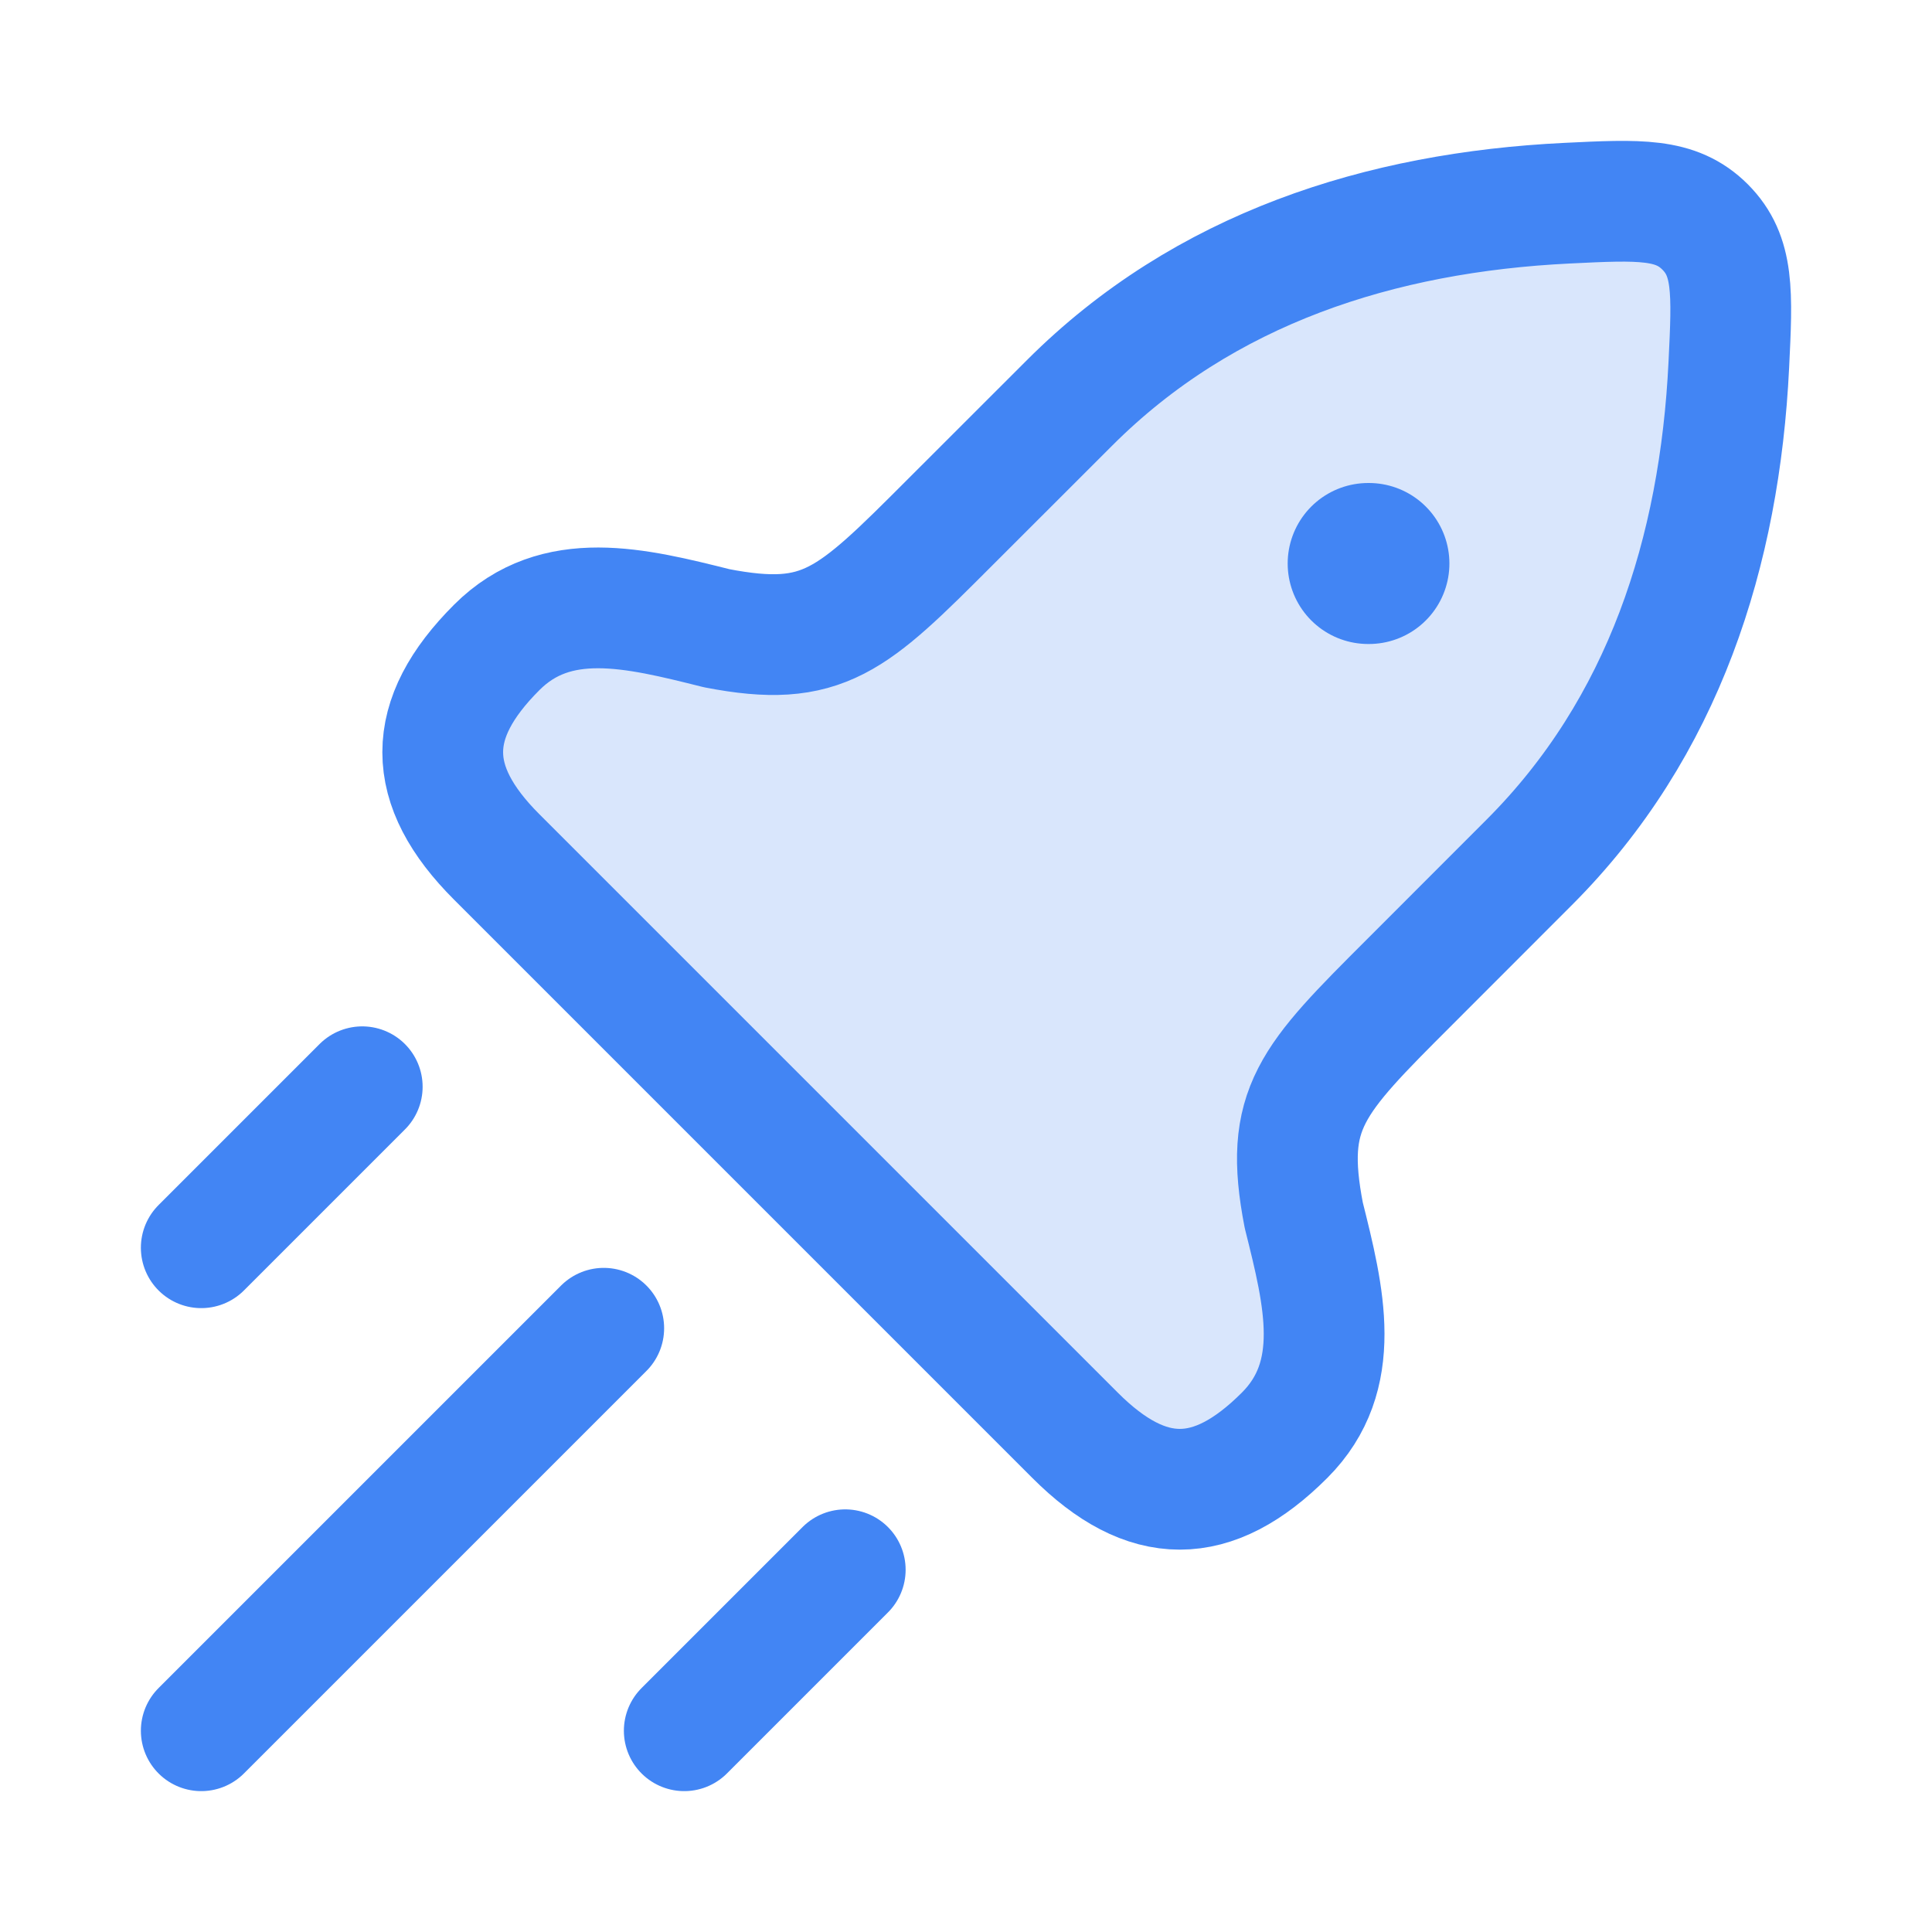
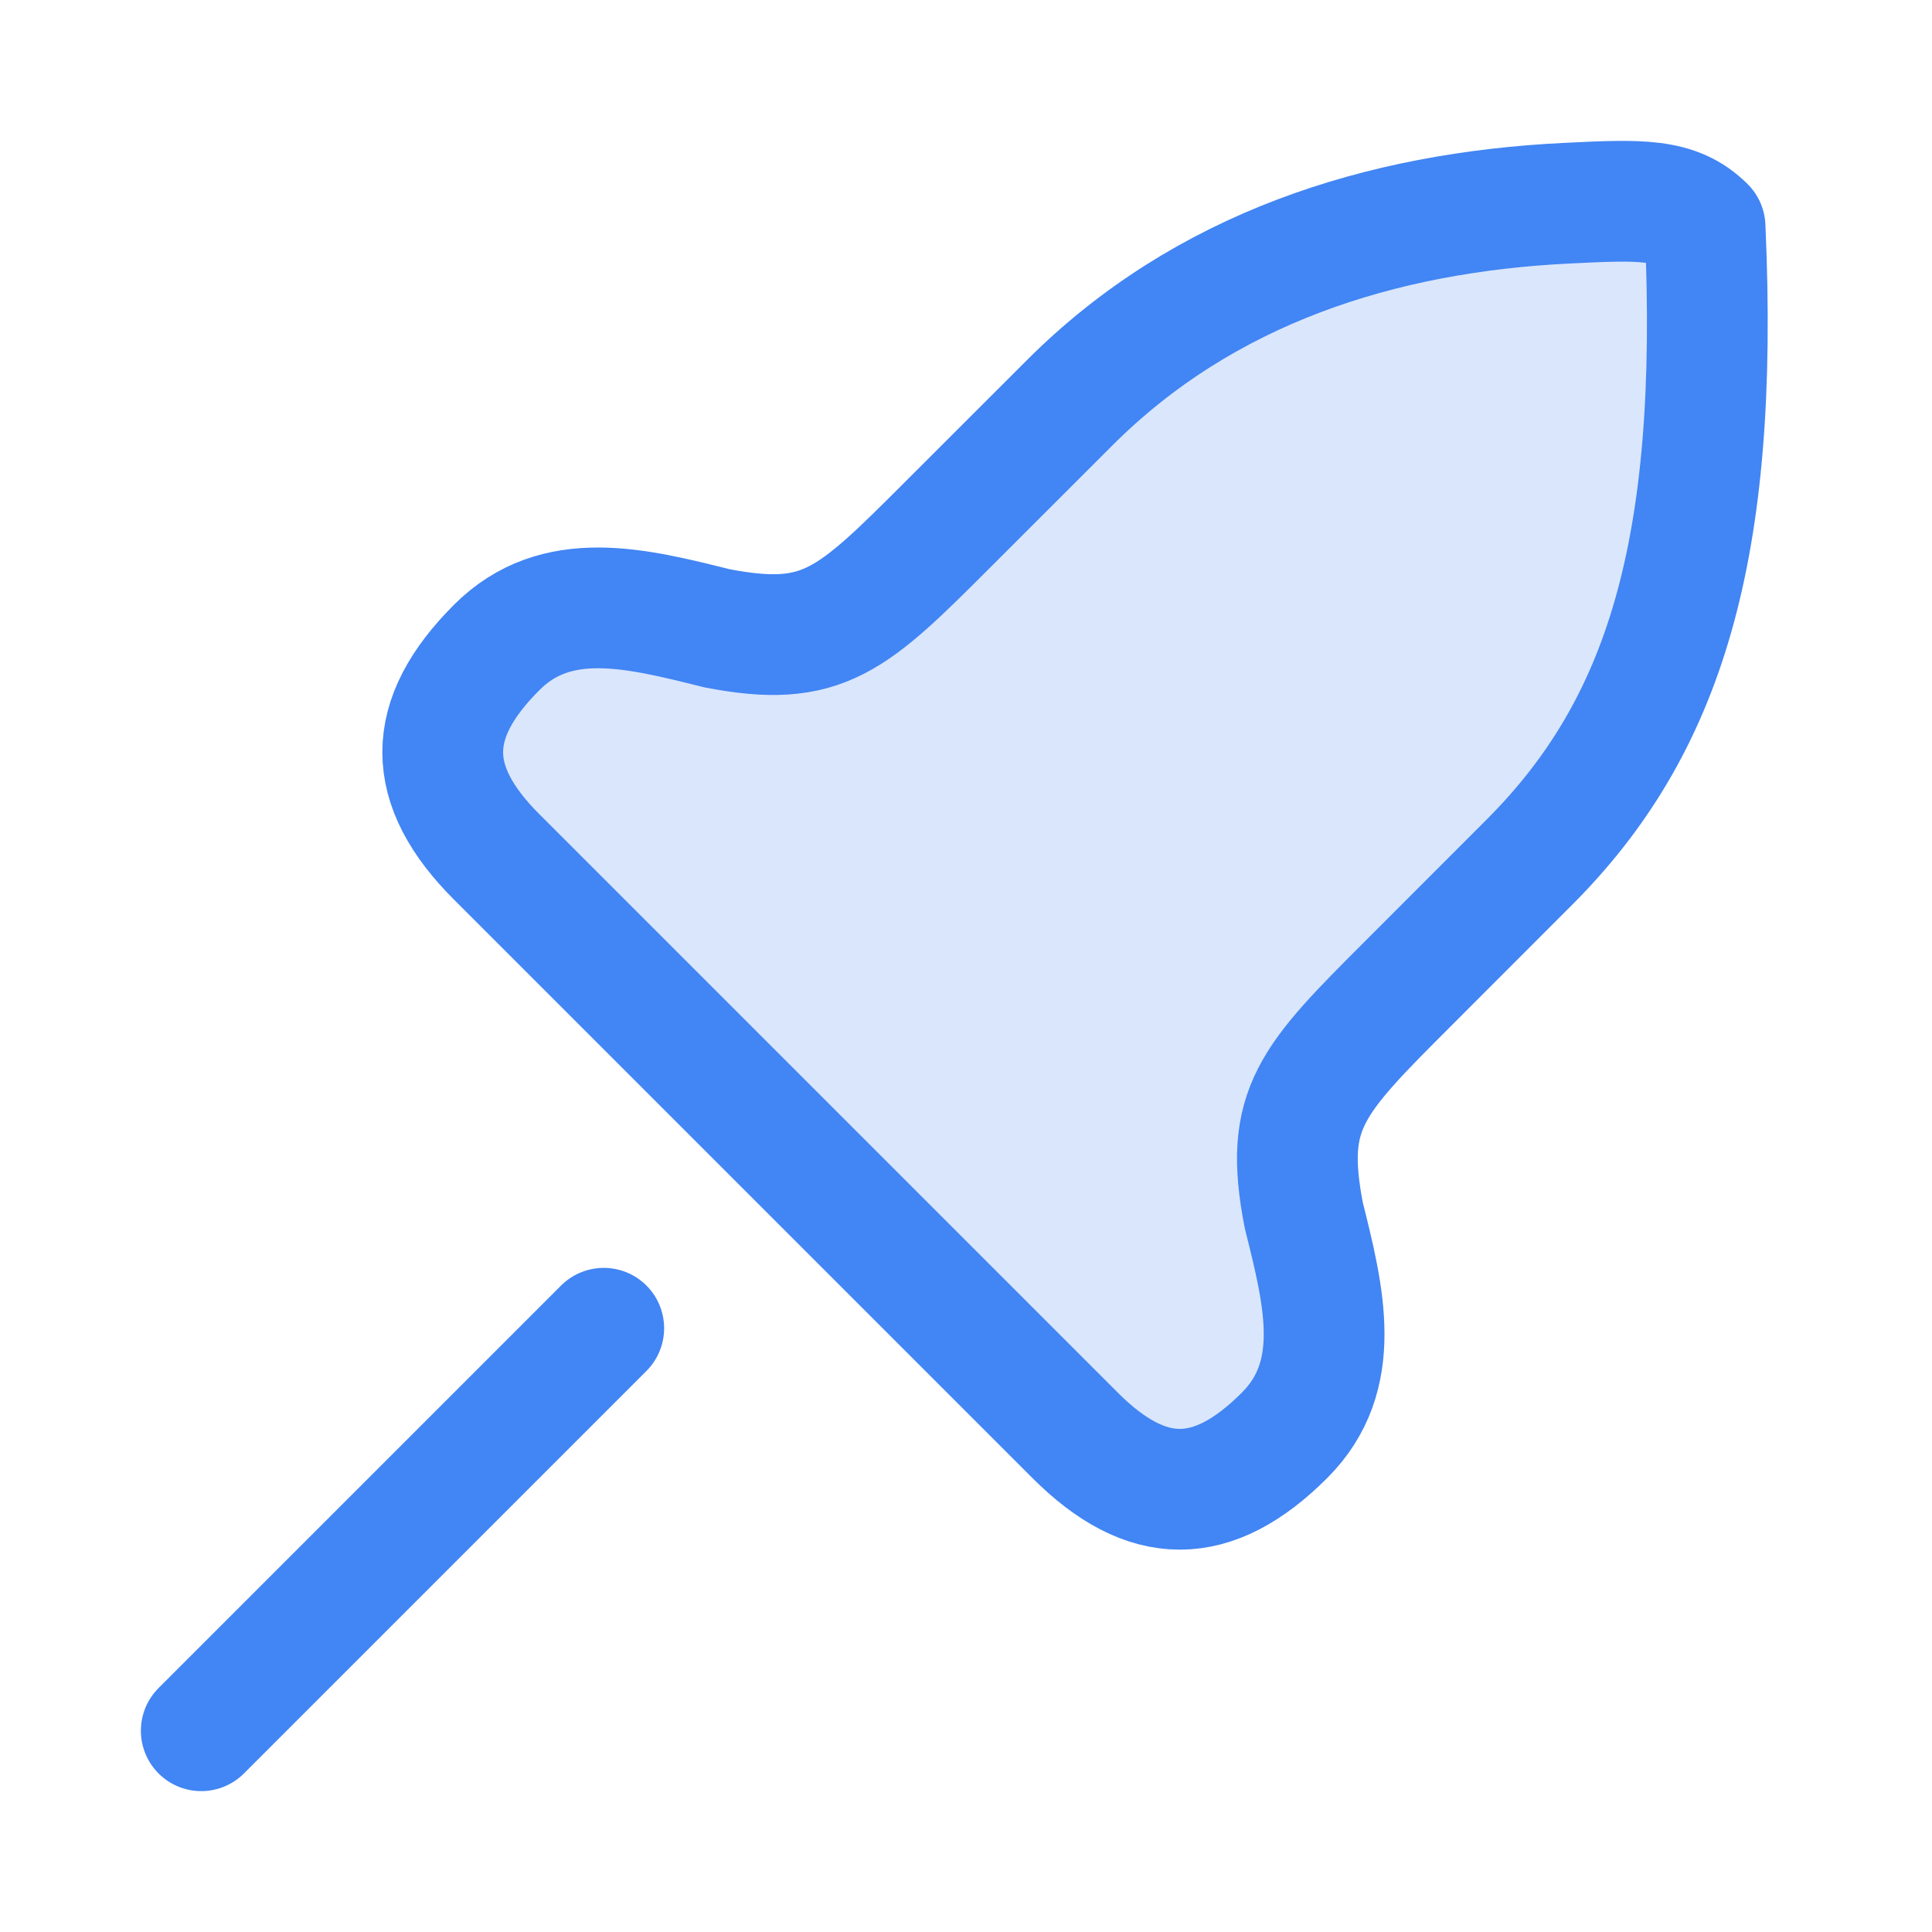
<svg xmlns="http://www.w3.org/2000/svg" width="24" height="24" viewBox="0 0 24 24" fill="none">
-   <path d="M11.801 6.489L13.287 5.004C14.96 3.331 17.149 2.637 19.467 2.524C20.369 2.48 20.819 2.458 21.181 2.819C21.542 3.181 21.52 3.631 21.476 4.533C21.363 6.851 20.669 9.04 18.996 10.713L17.511 12.199C16.287 13.422 15.939 13.77 16.196 15.097C16.45 16.111 16.695 17.092 15.958 17.829C15.064 18.724 14.248 18.724 13.354 17.829L6.171 10.646C5.276 9.752 5.276 8.936 6.171 8.042C6.908 7.305 7.889 7.55 8.903 7.804C10.23 8.061 10.578 7.713 11.801 6.489Z" fill="#4285F4" fill-opacity="0.2" stroke="#4285F4" stroke-width="1.5" stroke-linejoin="round" />
-   <path d="M16.996 7H17.005" stroke="#4285F4" stroke-width="2" stroke-linecap="round" stroke-linejoin="round" />
+   <path d="M11.801 6.489L13.287 5.004C14.96 3.331 17.149 2.637 19.467 2.524C20.369 2.48 20.819 2.458 21.181 2.819C21.363 6.851 20.669 9.04 18.996 10.713L17.511 12.199C16.287 13.422 15.939 13.77 16.196 15.097C16.45 16.111 16.695 17.092 15.958 17.829C15.064 18.724 14.248 18.724 13.354 17.829L6.171 10.646C5.276 9.752 5.276 8.936 6.171 8.042C6.908 7.305 7.889 7.55 8.903 7.804C10.23 8.061 10.578 7.713 11.801 6.489Z" fill="#4285F4" fill-opacity="0.2" stroke="#4285F4" stroke-width="1.5" stroke-linejoin="round" />
  <path d="M2.5 21.5L7.5 16.5" stroke="#4285F4" stroke-width="1.5" stroke-linecap="round" />
-   <path d="M8.5 21.5L10.5 19.5" stroke="#4285F4" stroke-width="1.5" stroke-linecap="round" />
-   <path d="M2.5 15.5L4.5 13.5" stroke="#4285F4" stroke-width="1.5" stroke-linecap="round" />
</svg>